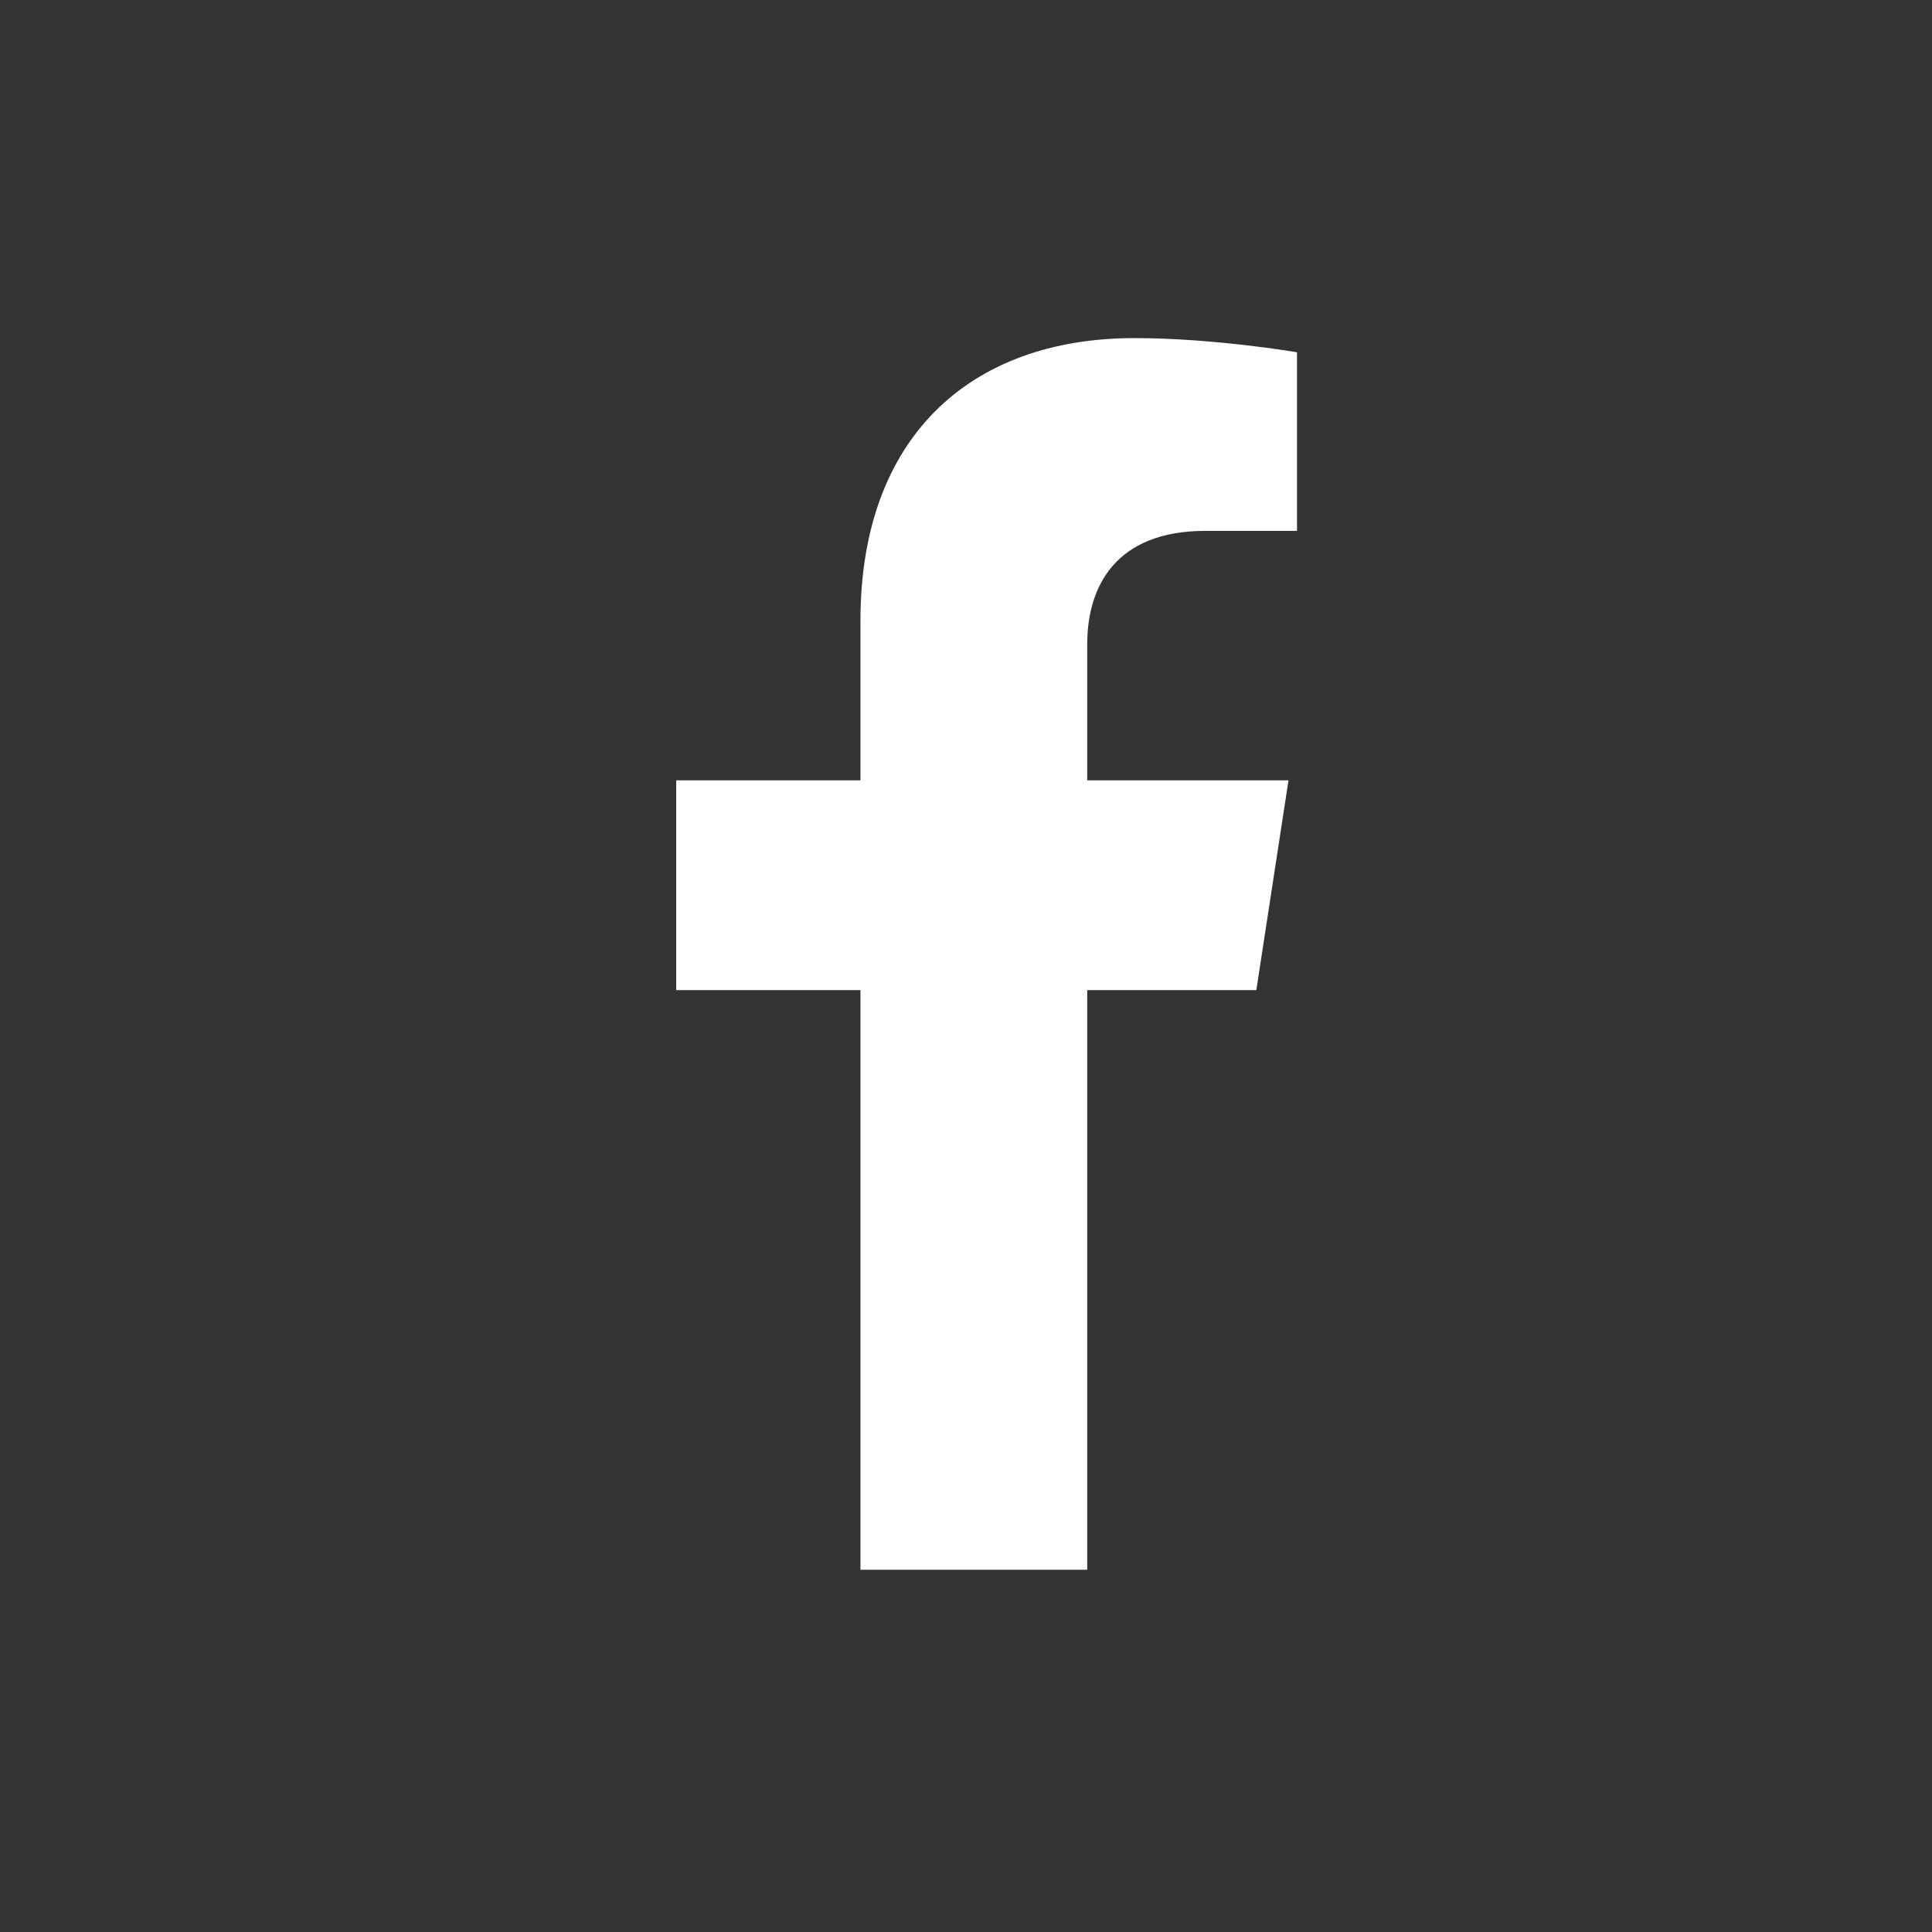
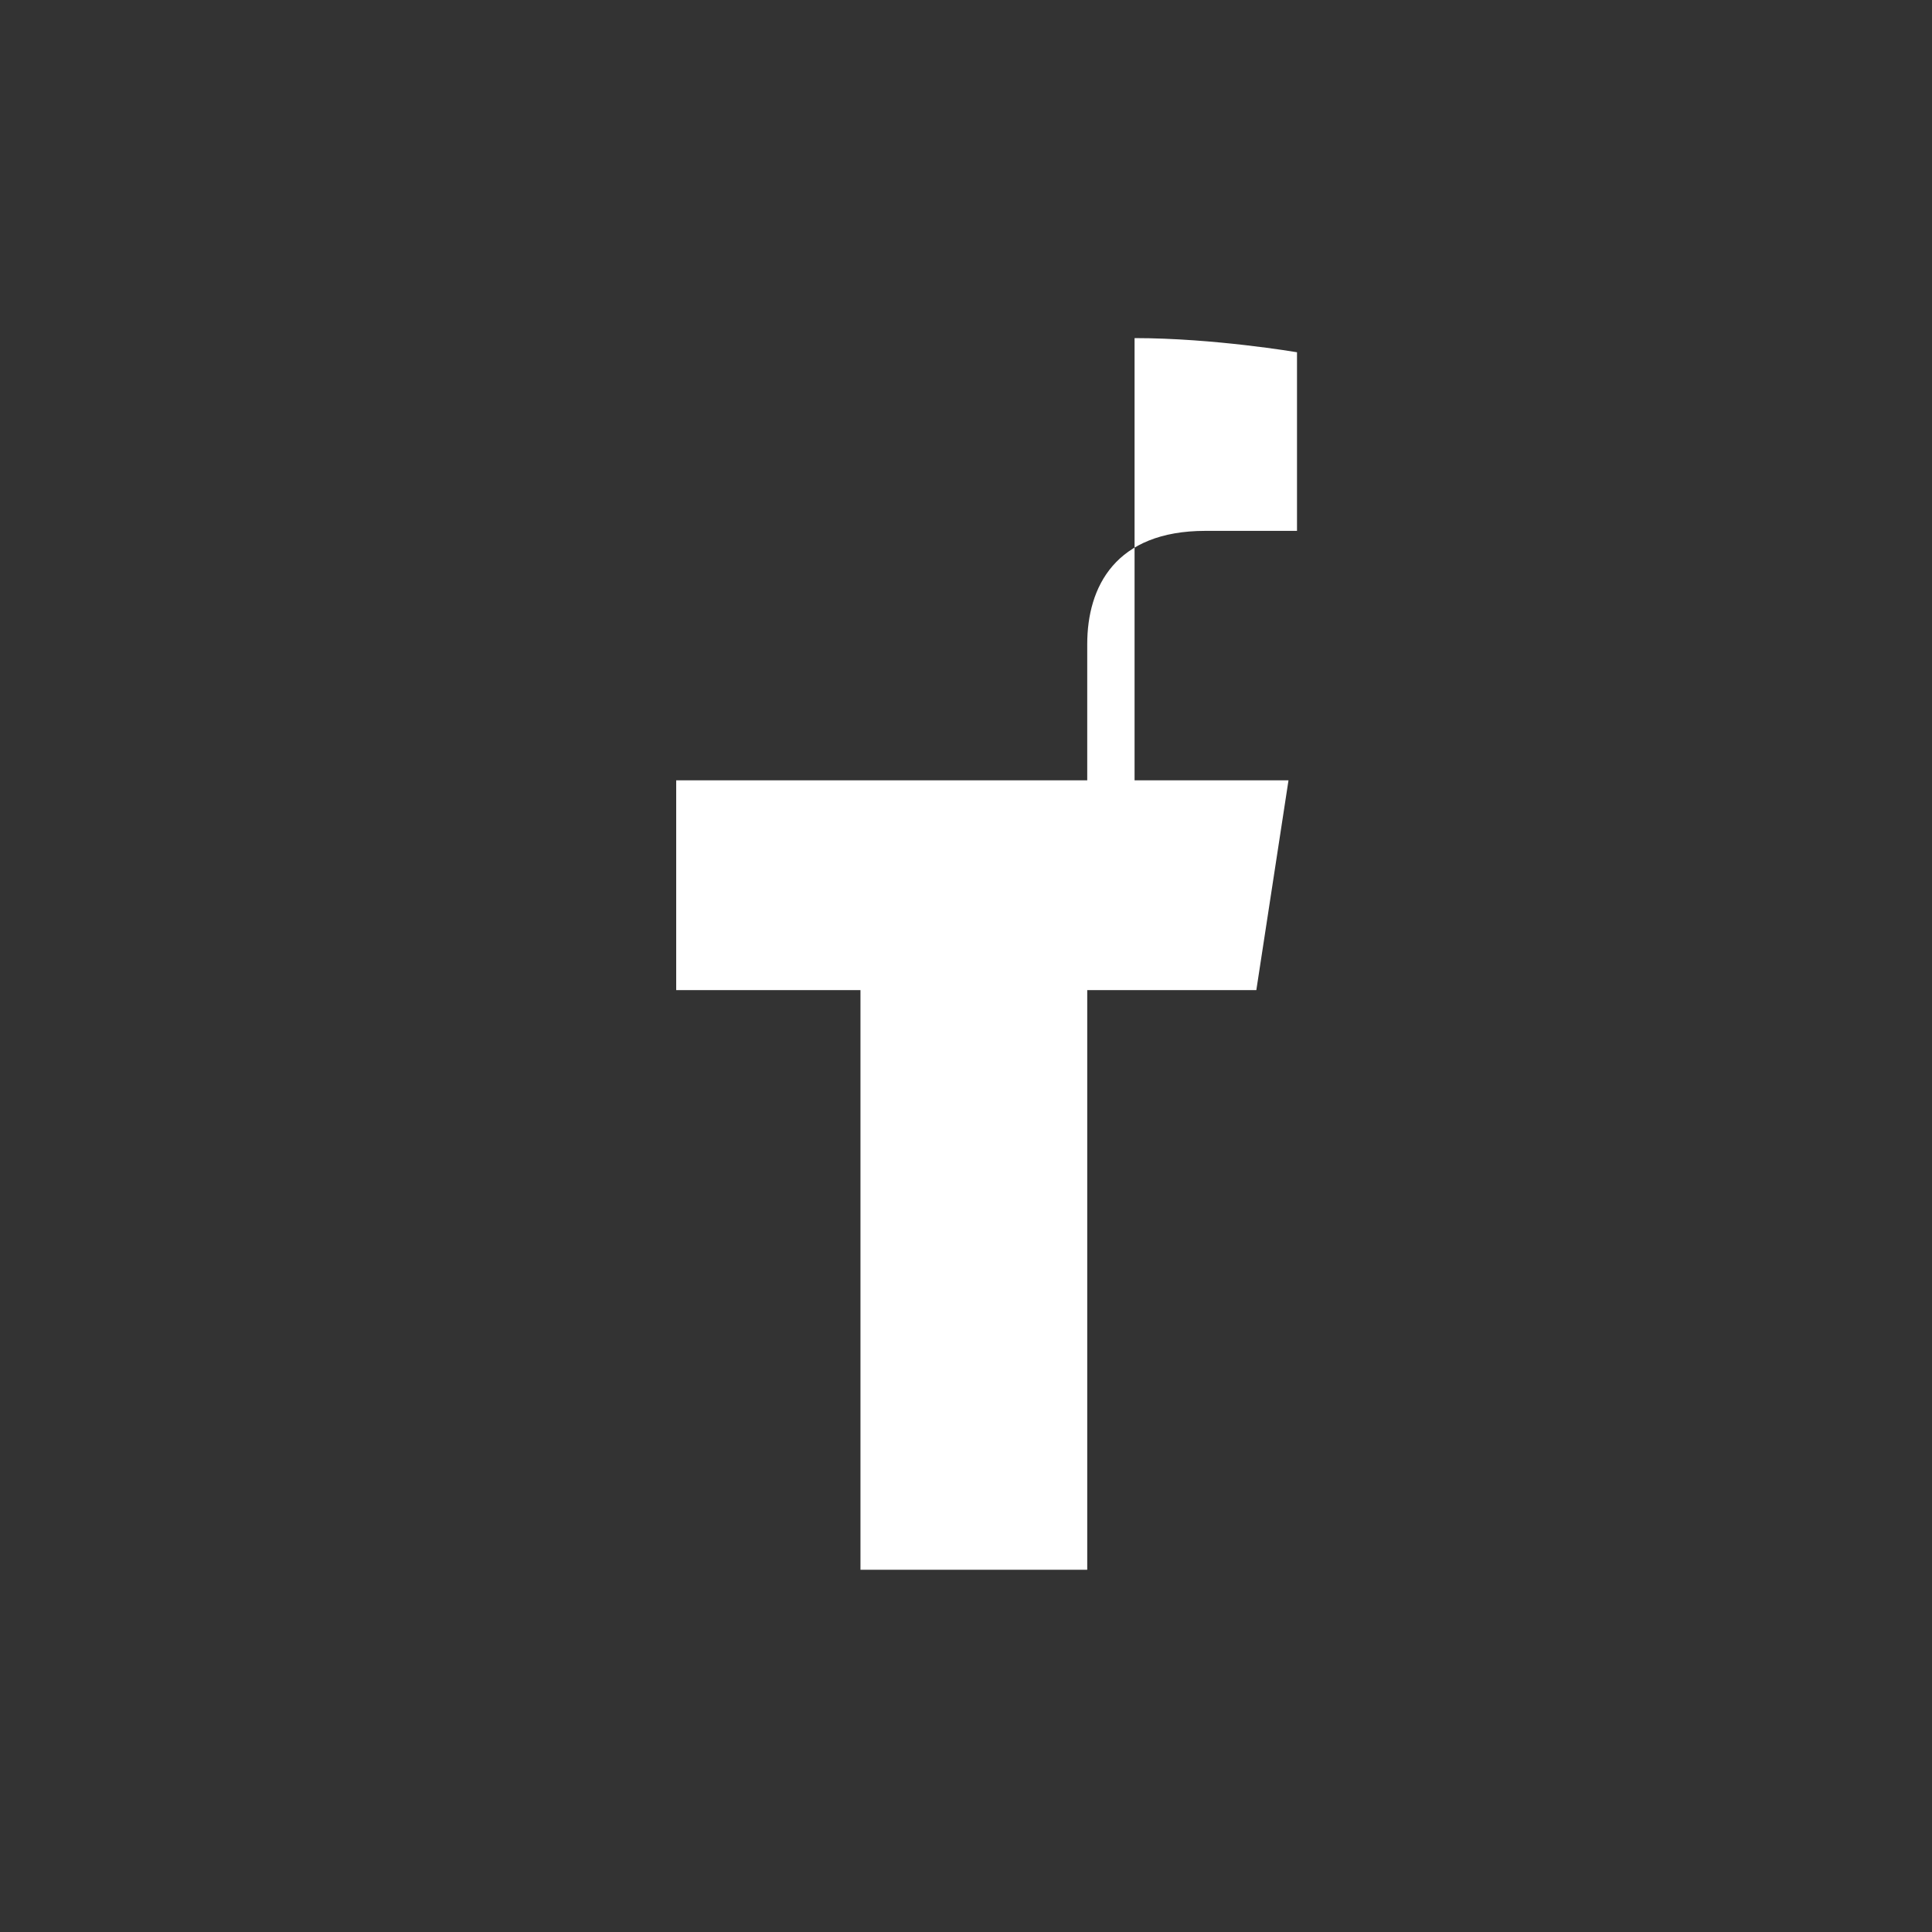
<svg xmlns="http://www.w3.org/2000/svg" width="40" height="40" viewBox="0 0 40 40" fill="none">
  <rect x="0" y="0" width="40" height="40" fill="#333333" stroke="none" />
-   <path d="M26.011 20.499L26.677 16.156H22.51V13.337C22.51 12.149 23.092 10.991 24.958 10.991H26.853V7.293C26.853 7.293 25.134 7 23.49 7C20.058 7 17.815 9.08 17.815 12.845V16.156H14V20.499H17.815V32.5C19.395 32.5 20.917 32.5 22.51 32.5V20.499H26.011Z" fill="white" />
+   <path d="M26.011 20.499L26.677 16.156H22.51V13.337C22.51 12.149 23.092 10.991 24.958 10.991H26.853V7.293C26.853 7.293 25.134 7 23.49 7V16.156H14V20.499H17.815V32.5C19.395 32.5 20.917 32.5 22.51 32.5V20.499H26.011Z" fill="white" />
</svg>